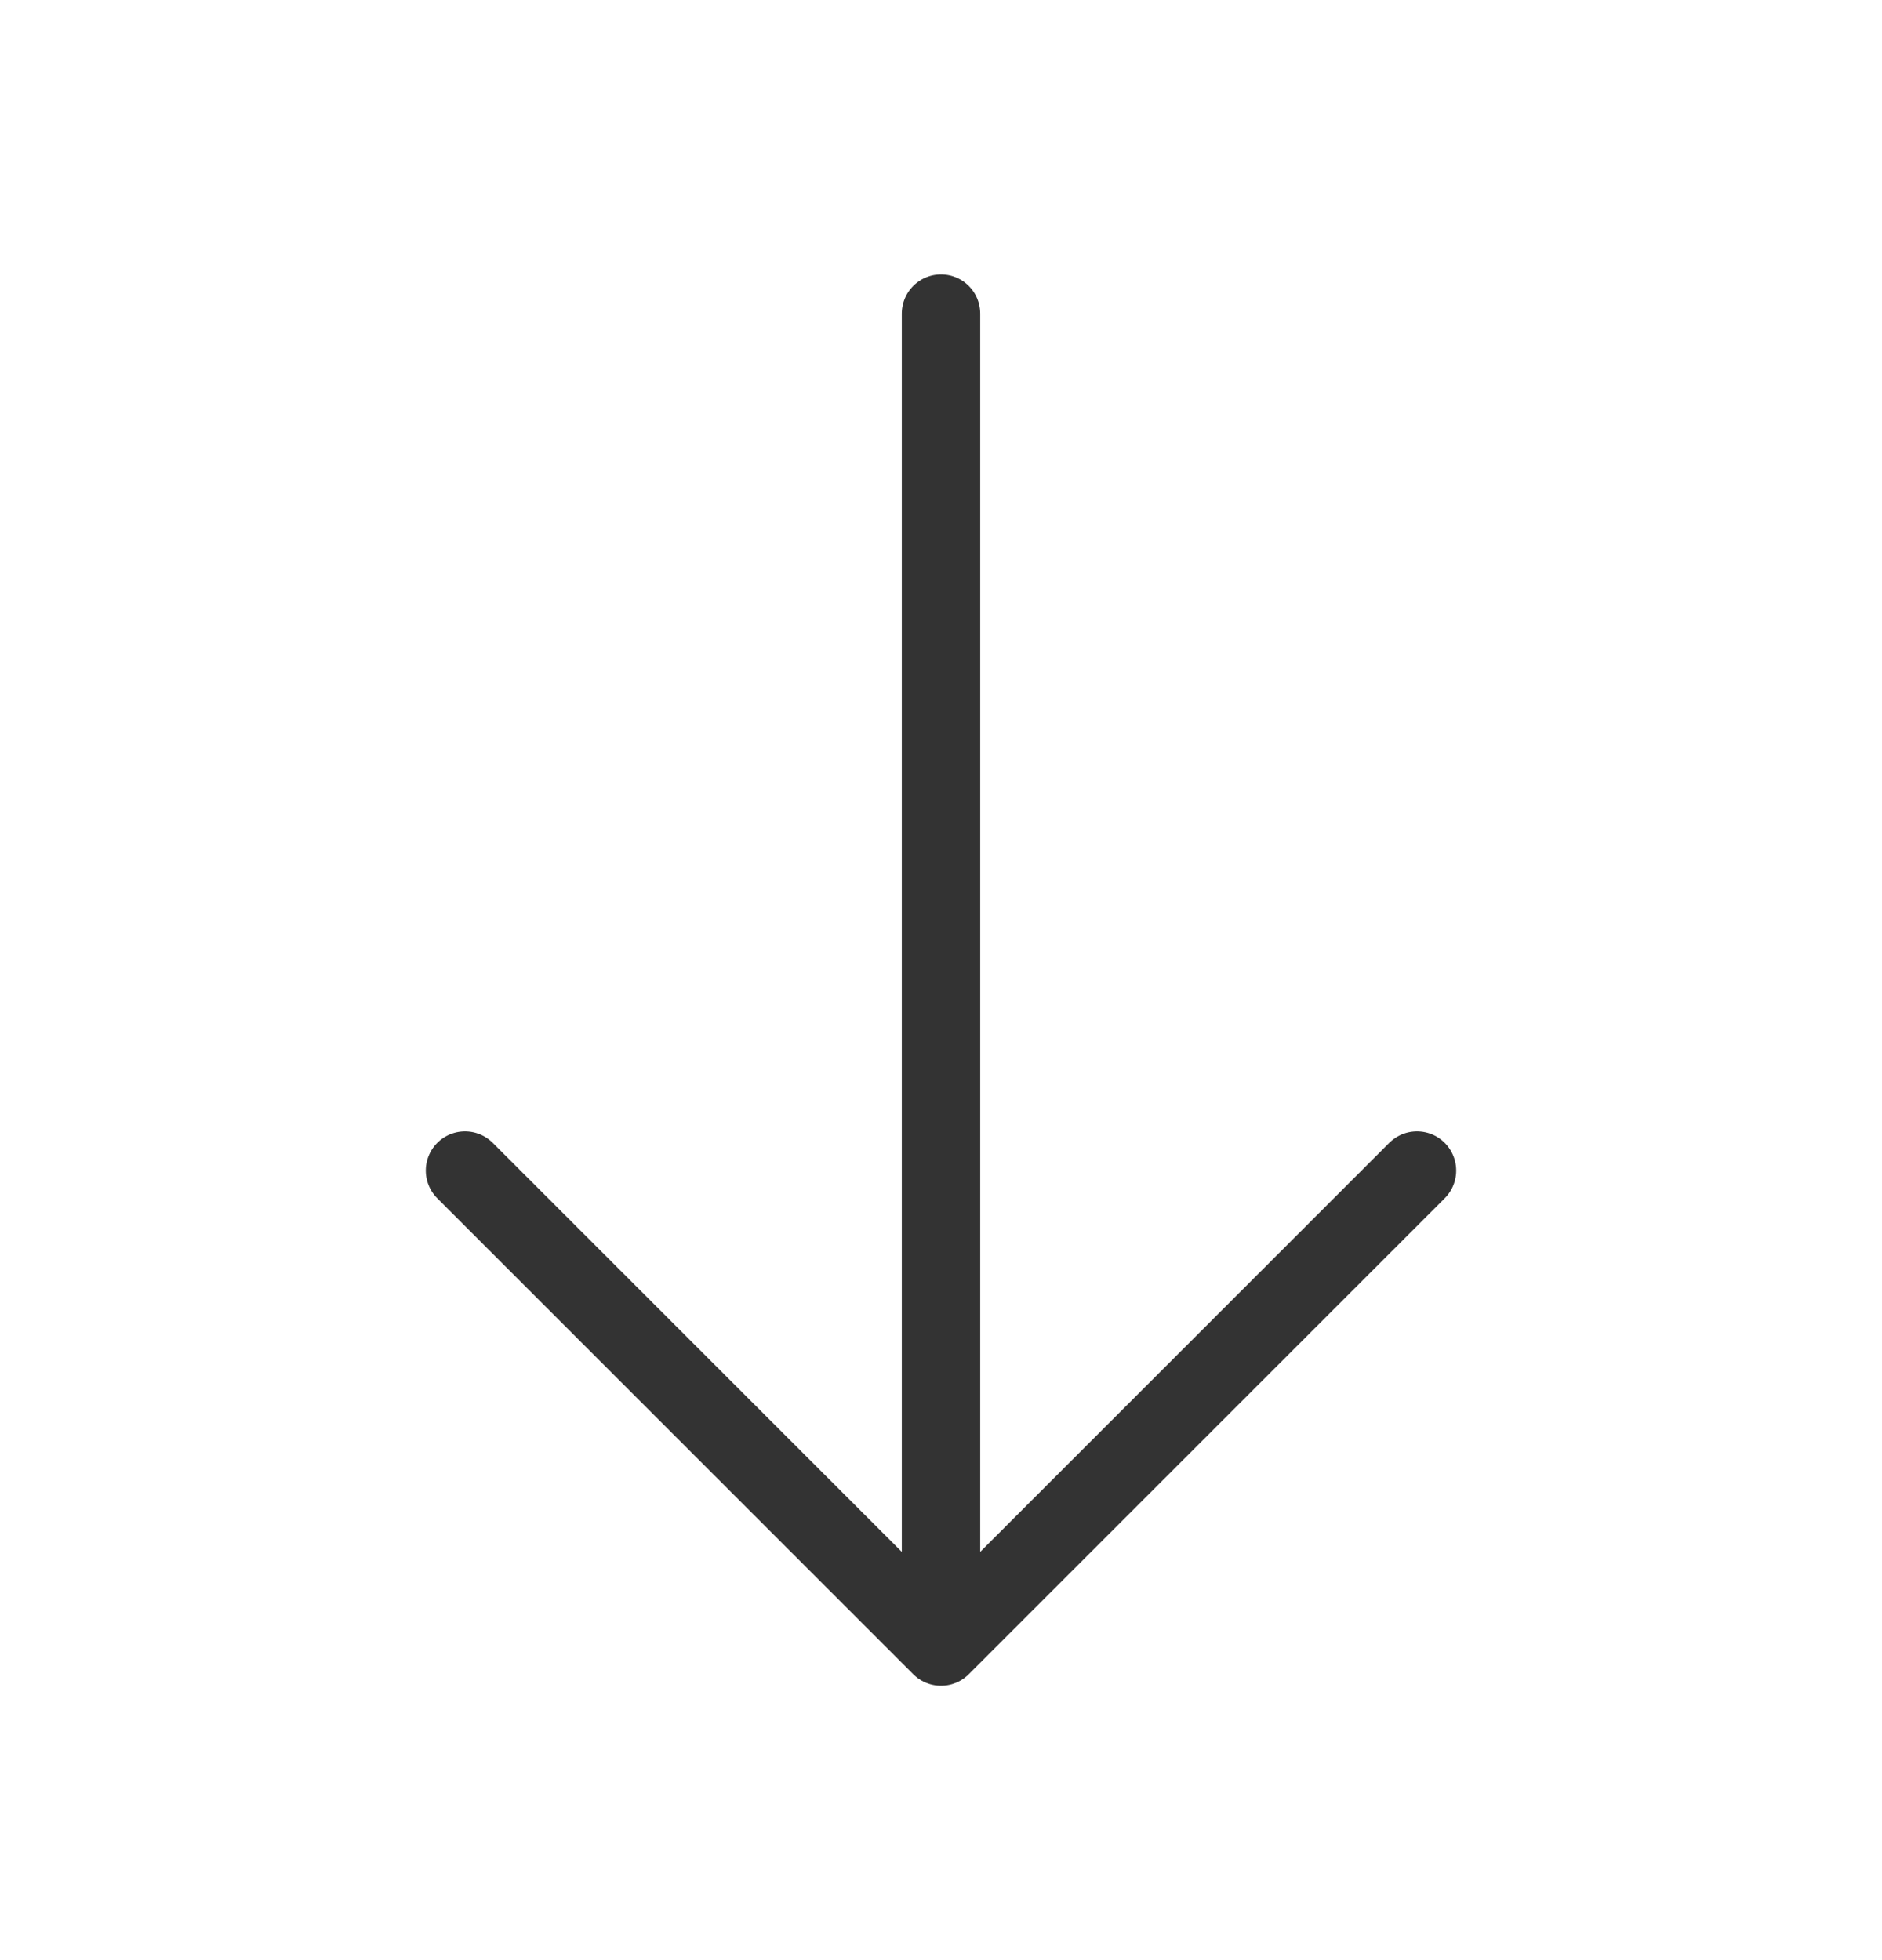
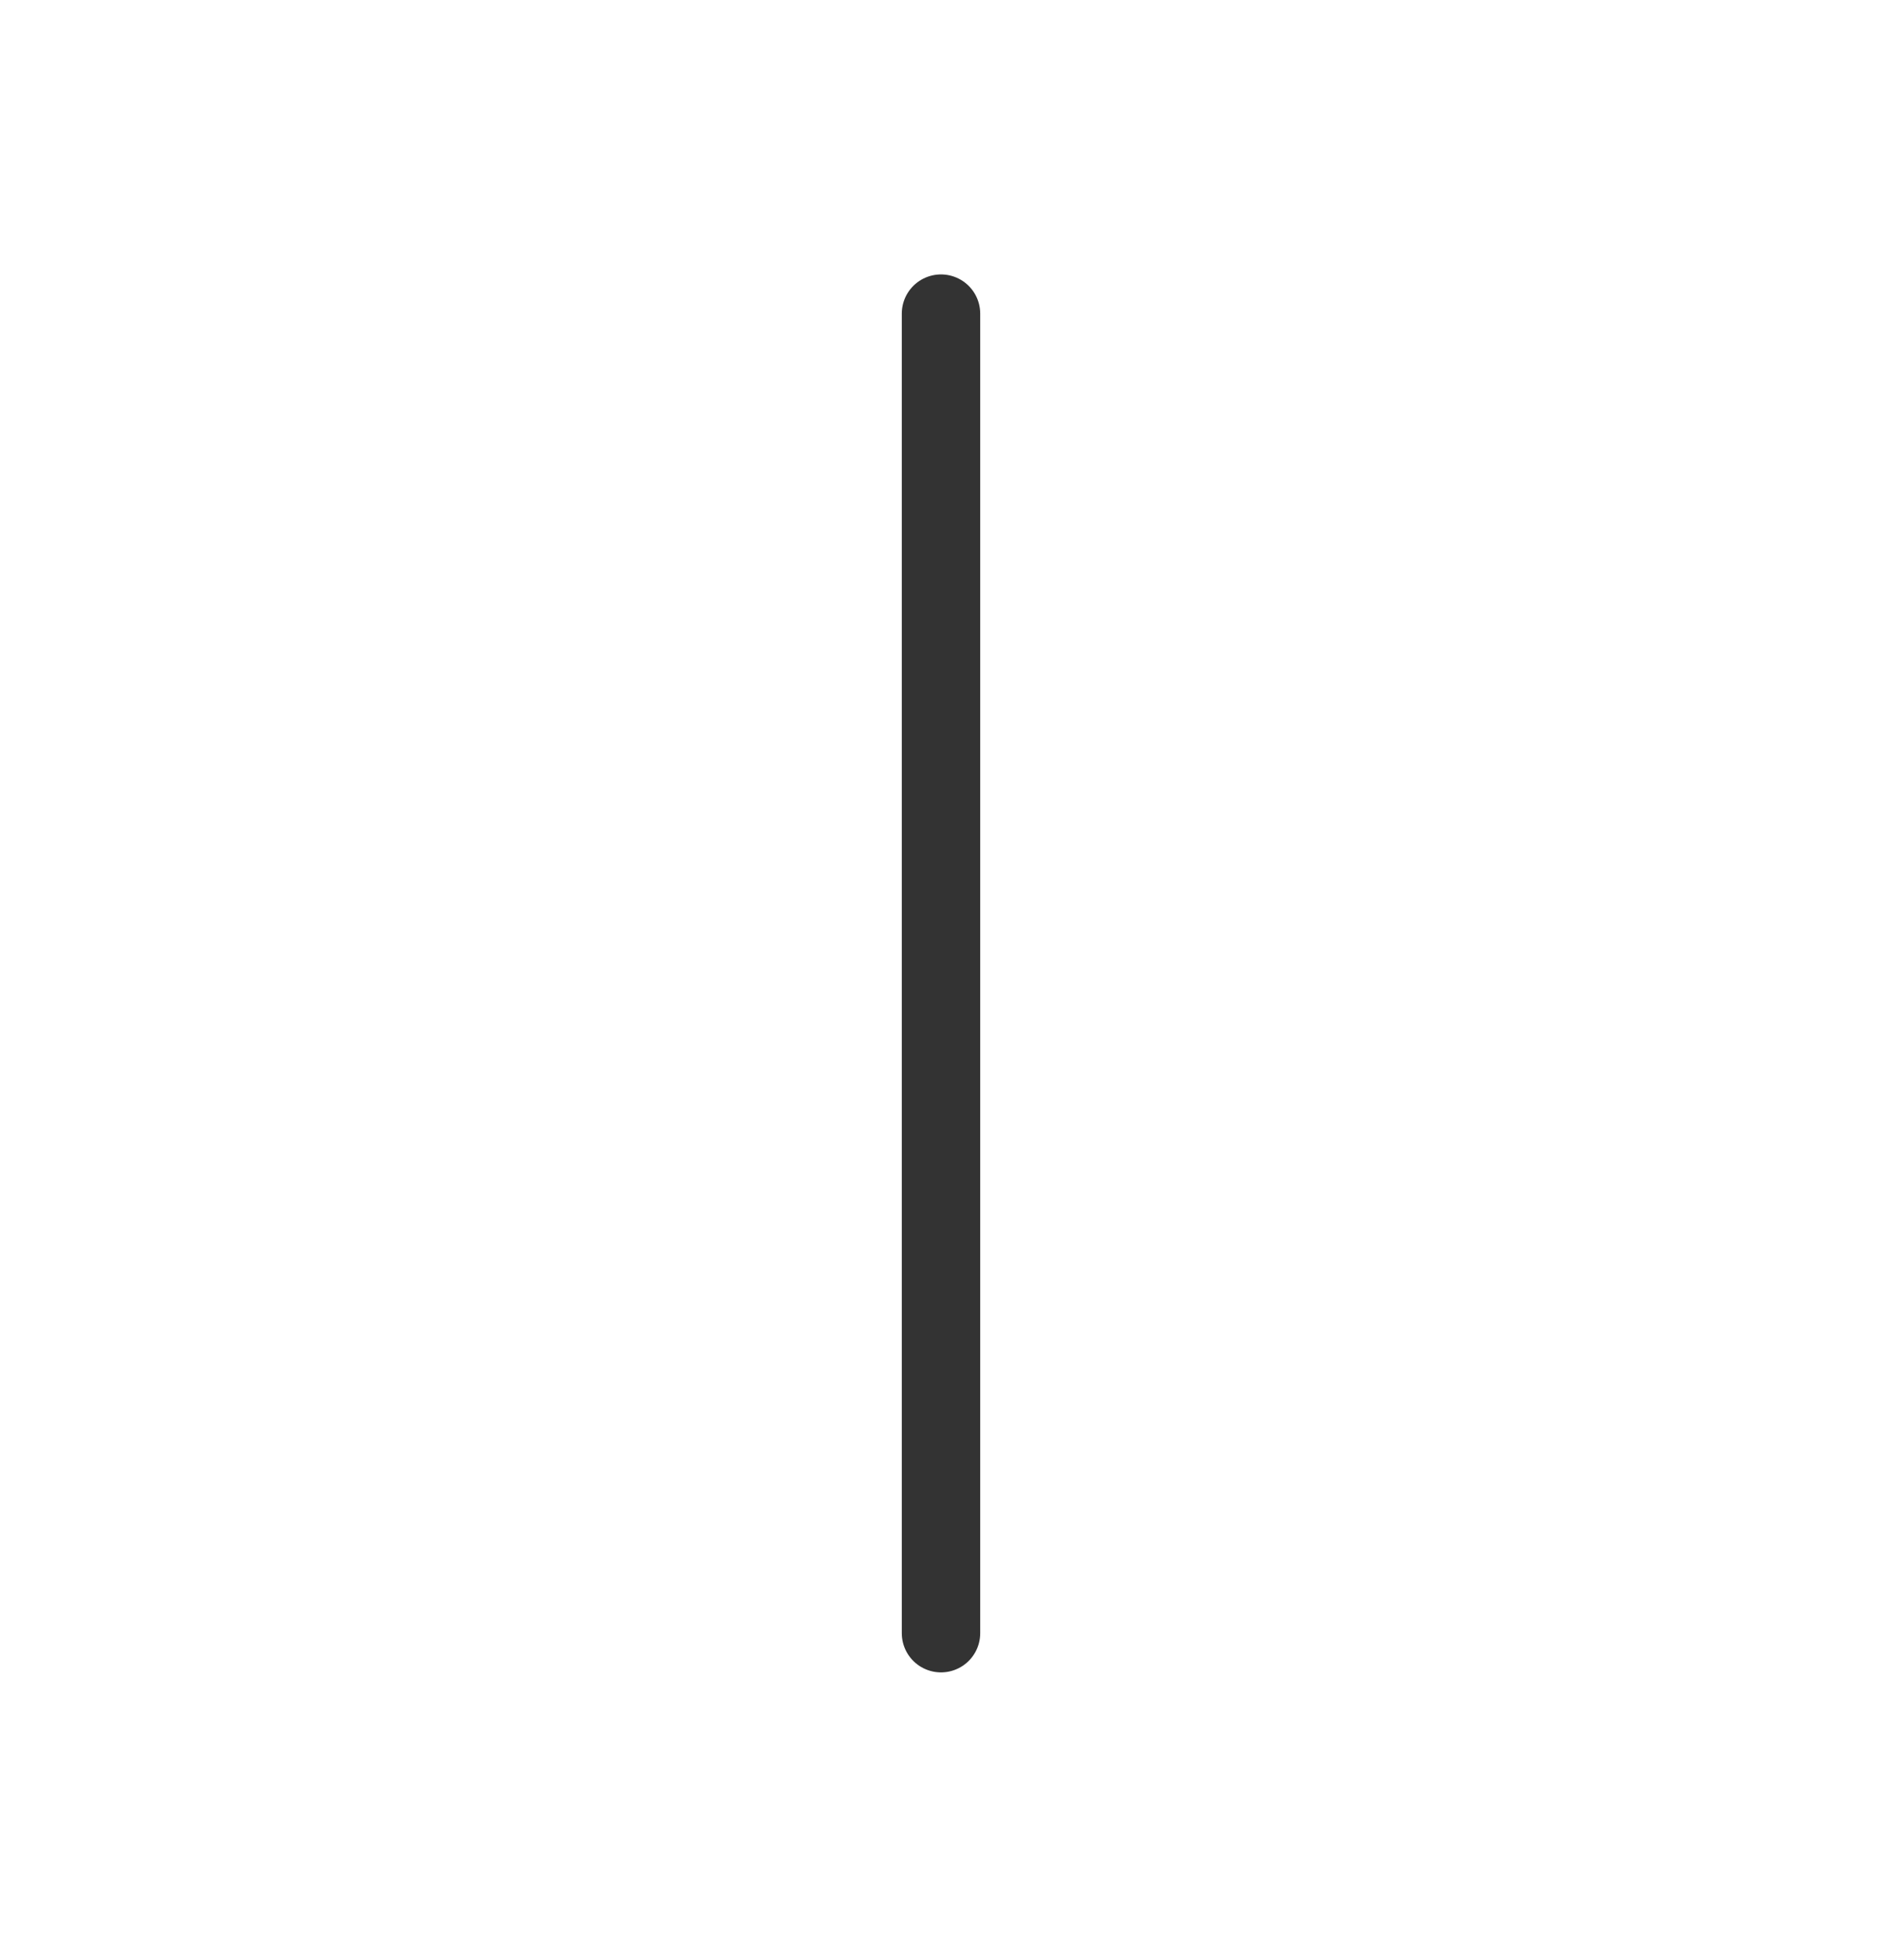
<svg xmlns="http://www.w3.org/2000/svg" width="24" height="25" viewBox="0 0 24 25" fill="none">
-   <path d="M18.07 14.93L12 21L5.93 14.93" stroke="#333333" stroke-miterlimit="10" stroke-linecap="round" stroke-linejoin="round" />
  <path d="M12 4V20.83" stroke="#333333" stroke-miterlimit="10" stroke-linecap="round" stroke-linejoin="round" />
</svg>